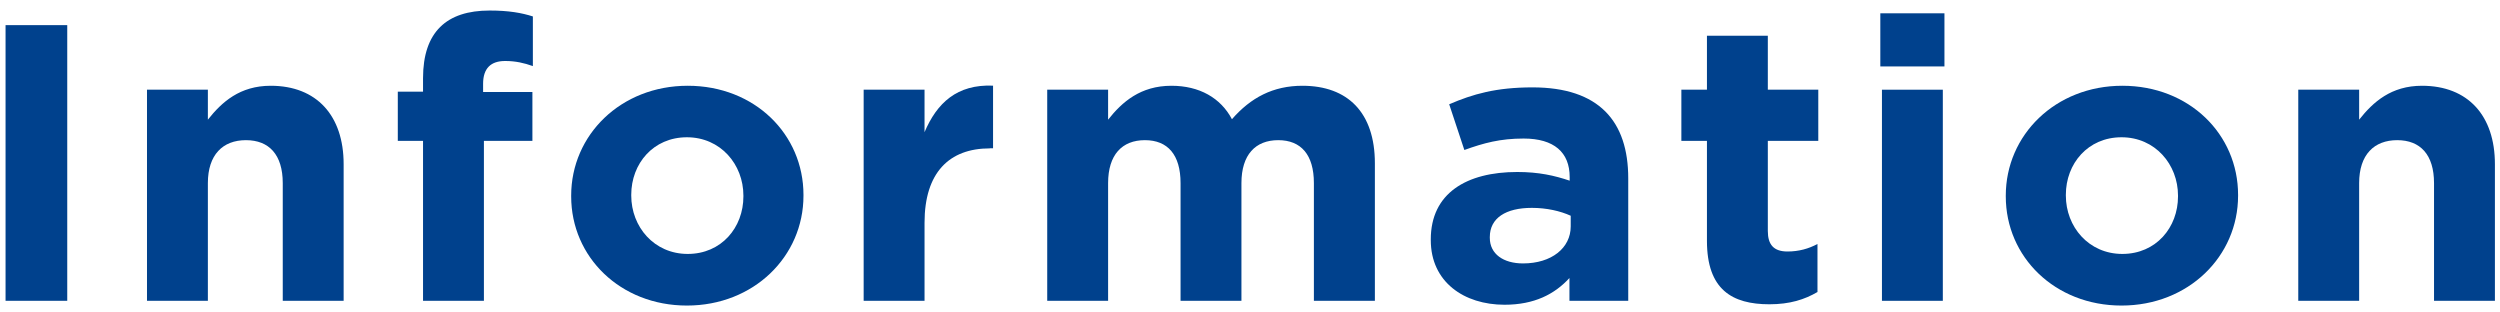
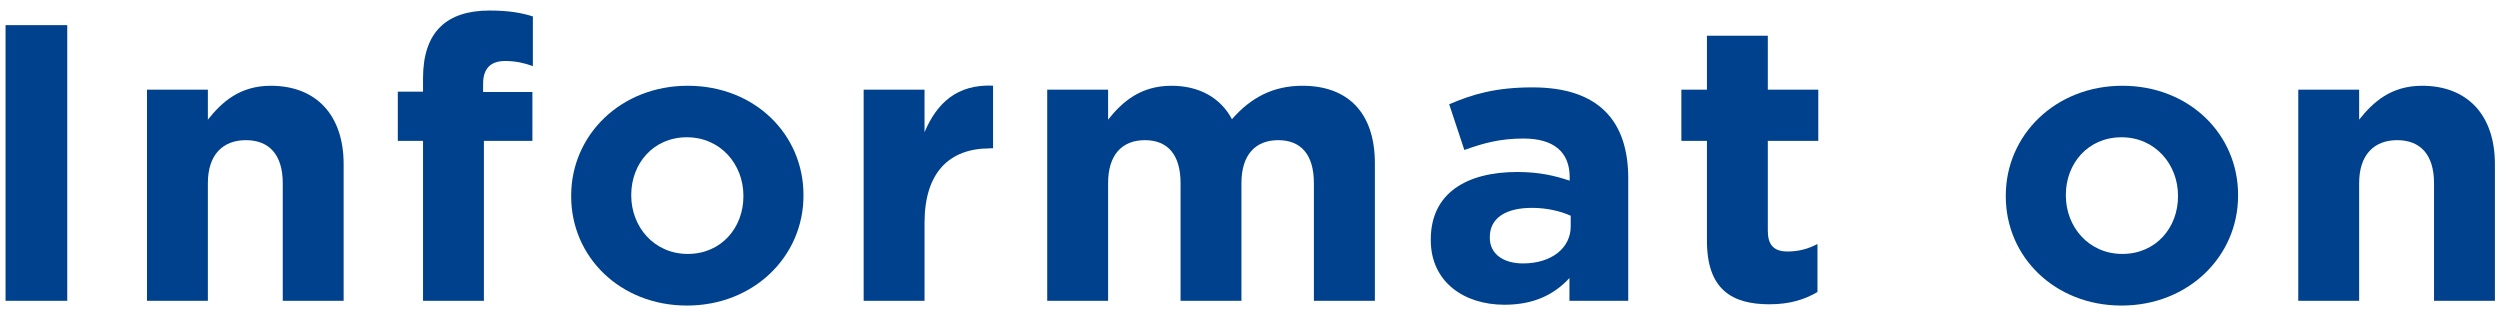
<svg xmlns="http://www.w3.org/2000/svg" id="_レイヤー_1" width="216" height="27" viewBox="0 0 216 27">
  <defs>
    <style>.cls-1{fill:none;}.cls-2{fill:#0063b1;}.cls-3{fill:#00a395;}.cls-4{fill:#00418d;}.cls-5{clip-path:url(#clippath-1);}</style>
    <clipPath id="clippath-1">
-       <path class="cls-1" d="M274.86,156.03H-59.75c-9.54,0-17.3-7.76-17.3-17.3v-57.25c0-9.54,7.76-17.3,17.3-17.3h334.61c9.54,0,17.3,7.76,17.3,17.3v57.25c0,9.54-7.76,17.3-17.3,17.3ZM-59.75,68.71c-7.04,0-12.76,5.73-12.76,12.76v57.25c0,7.04,5.73,12.76,12.76,12.76h334.61c7.04,0,12.76-5.72,12.76-12.76v-57.25c0-7.04-5.73-12.76-12.76-12.76H-59.75Z" />
+       <path class="cls-1" d="M274.86,156.03H-59.75c-9.54,0-17.3-7.76-17.3-17.3v-57.25h334.61c9.54,0,17.3,7.76,17.3,17.3v57.25c0,9.54-7.76,17.3-17.3,17.3ZM-59.75,68.71c-7.04,0-12.76,5.73-12.76,12.76v57.25c0,7.04,5.73,12.76,12.76,12.76h334.61c7.04,0,12.76-5.72,12.76-12.76v-57.25c0-7.04-5.73-12.76-12.76-12.76H-59.75Z" />
    </clipPath>
  </defs>
  <path class="cls-4" d="M.48,25.99V2.17h5.33v23.82H.48Z" />
  <path class="cls-4" d="M24.43,25.99v-10.17c0-2.45-1.18-3.71-3.18-3.71s-3.29,1.26-3.29,3.71v10.17h-5.26V7.75h5.26v2.59c1.21-1.53,2.77-2.93,5.43-2.93,3.98,0,6.3,2.59,6.3,6.77v11.81h-5.26Z" />
  <path class="cls-4" d="M43.64,5.27c-1.21,0-1.9.61-1.9,1.97v.71h4.26v4.22h-4.19v13.82h-5.26v-13.82h-2.18v-4.25h2.18v-1.16c0-4.01,2.04-5.85,5.75-5.85,1.66,0,2.77.2,3.74.51v4.29c-.76-.27-1.49-.44-2.39-.44Z" />
  <path class="cls-4" d="M59.35,26.4c-5.75,0-10-4.19-10-9.43v-.07c0-5.24,4.29-9.49,10.07-9.49s10,4.19,10,9.43v.07c0,5.24-4.29,9.49-10.07,9.49ZM64.23,16.9c0-2.69-1.97-5.04-4.88-5.04s-4.81,2.28-4.81,4.97v.07c0,2.69,1.97,5.04,4.88,5.04s4.81-2.28,4.81-4.97v-.07Z" />
  <path class="cls-4" d="M85.52,12.82c-3.5,0-5.64,2.08-5.64,6.43v6.74h-5.26V7.75h5.26v3.67c1.07-2.52,2.8-4.15,5.92-4.02v5.41h-.28Z" />
  <path class="cls-4" d="M113.52,25.99v-10.17c0-2.45-1.11-3.71-3.08-3.71s-3.18,1.26-3.18,3.71v10.17h-5.26v-10.17c0-2.45-1.11-3.71-3.08-3.71s-3.18,1.26-3.18,3.71v10.17h-5.26V7.75h5.26v2.59c1.21-1.53,2.8-2.93,5.47-2.93,2.42,0,4.26,1.05,5.23,2.89,1.63-1.87,3.56-2.89,6.09-2.89,3.91,0,6.26,2.31,6.26,6.7v11.88h-5.26Z" />
  <path class="cls-4" d="M135.6,25.99v-1.97c-1.28,1.4-3.04,2.31-5.61,2.31-3.5,0-6.37-1.97-6.37-5.58v-.07c0-3.98,3.08-5.82,7.47-5.82,1.87,0,3.22.31,4.53.75v-.31c0-2.14-1.35-3.33-3.98-3.33-2.01,0-3.43.38-5.12.99l-1.31-3.95c2.04-.88,4.05-1.46,7.2-1.46,5.75,0,8.27,2.93,8.27,7.86v10.58h-5.09ZM135.71,18.64c-.9-.41-2.08-.68-3.36-.68-2.25,0-3.63.88-3.63,2.52v.07c0,1.4,1.18,2.21,2.87,2.21,2.46,0,4.12-1.33,4.12-3.2v-.92Z" />
  <path class="cls-4" d="M152.88,26.29c-3.22,0-5.4-1.26-5.4-5.48v-8.64h-2.21v-4.42h2.21V3.09h5.26v4.66h4.36v4.42h-4.36v7.79c0,1.19.52,1.77,1.7,1.77.97,0,1.83-.24,2.59-.65v4.15c-1.11.65-2.39,1.06-4.15,1.06Z" />
-   <path class="cls-4" d="M162.46,5.74V1.15h5.54v4.59h-5.54ZM162.6,25.99V7.75h5.26v18.24h-5.26Z" />
  <path class="cls-4" d="M183.3,26.4c-5.75,0-10-4.19-10-9.43v-.07c0-5.24,4.29-9.49,10.07-9.49s10,4.19,10,9.43v.07c0,5.24-4.29,9.49-10.07,9.49ZM188.18,16.9c0-2.69-1.97-5.04-4.88-5.04s-4.81,2.28-4.81,4.97v.07c0,2.69,1.97,5.04,4.88,5.04s4.81-2.28,4.81-4.97v-.07Z" />
  <path class="cls-4" d="M210.3,25.99v-10.17c0-2.45-1.18-3.71-3.18-3.71s-3.29,1.26-3.29,3.71v10.17h-5.26V7.75h5.26v2.59c1.21-1.53,2.77-2.93,5.43-2.93,3.98,0,6.3,2.59,6.3,6.77v11.81h-5.26Z" />
  <g class="cls-5">
-     <rect class="cls-3" x="-79.23" y="-14.24" width="123.8" height="265.28" />
    <rect class="cls-2" x="44.57" y="-14.24" width="123.8" height="265.28" />
    <rect class="cls-4" x="168.36" y="-14.24" width="123.8" height="265.28" />
  </g>
  <rect id="_x3C_スライス_x3E_" class="cls-1" width="216" height="27" />
</svg>